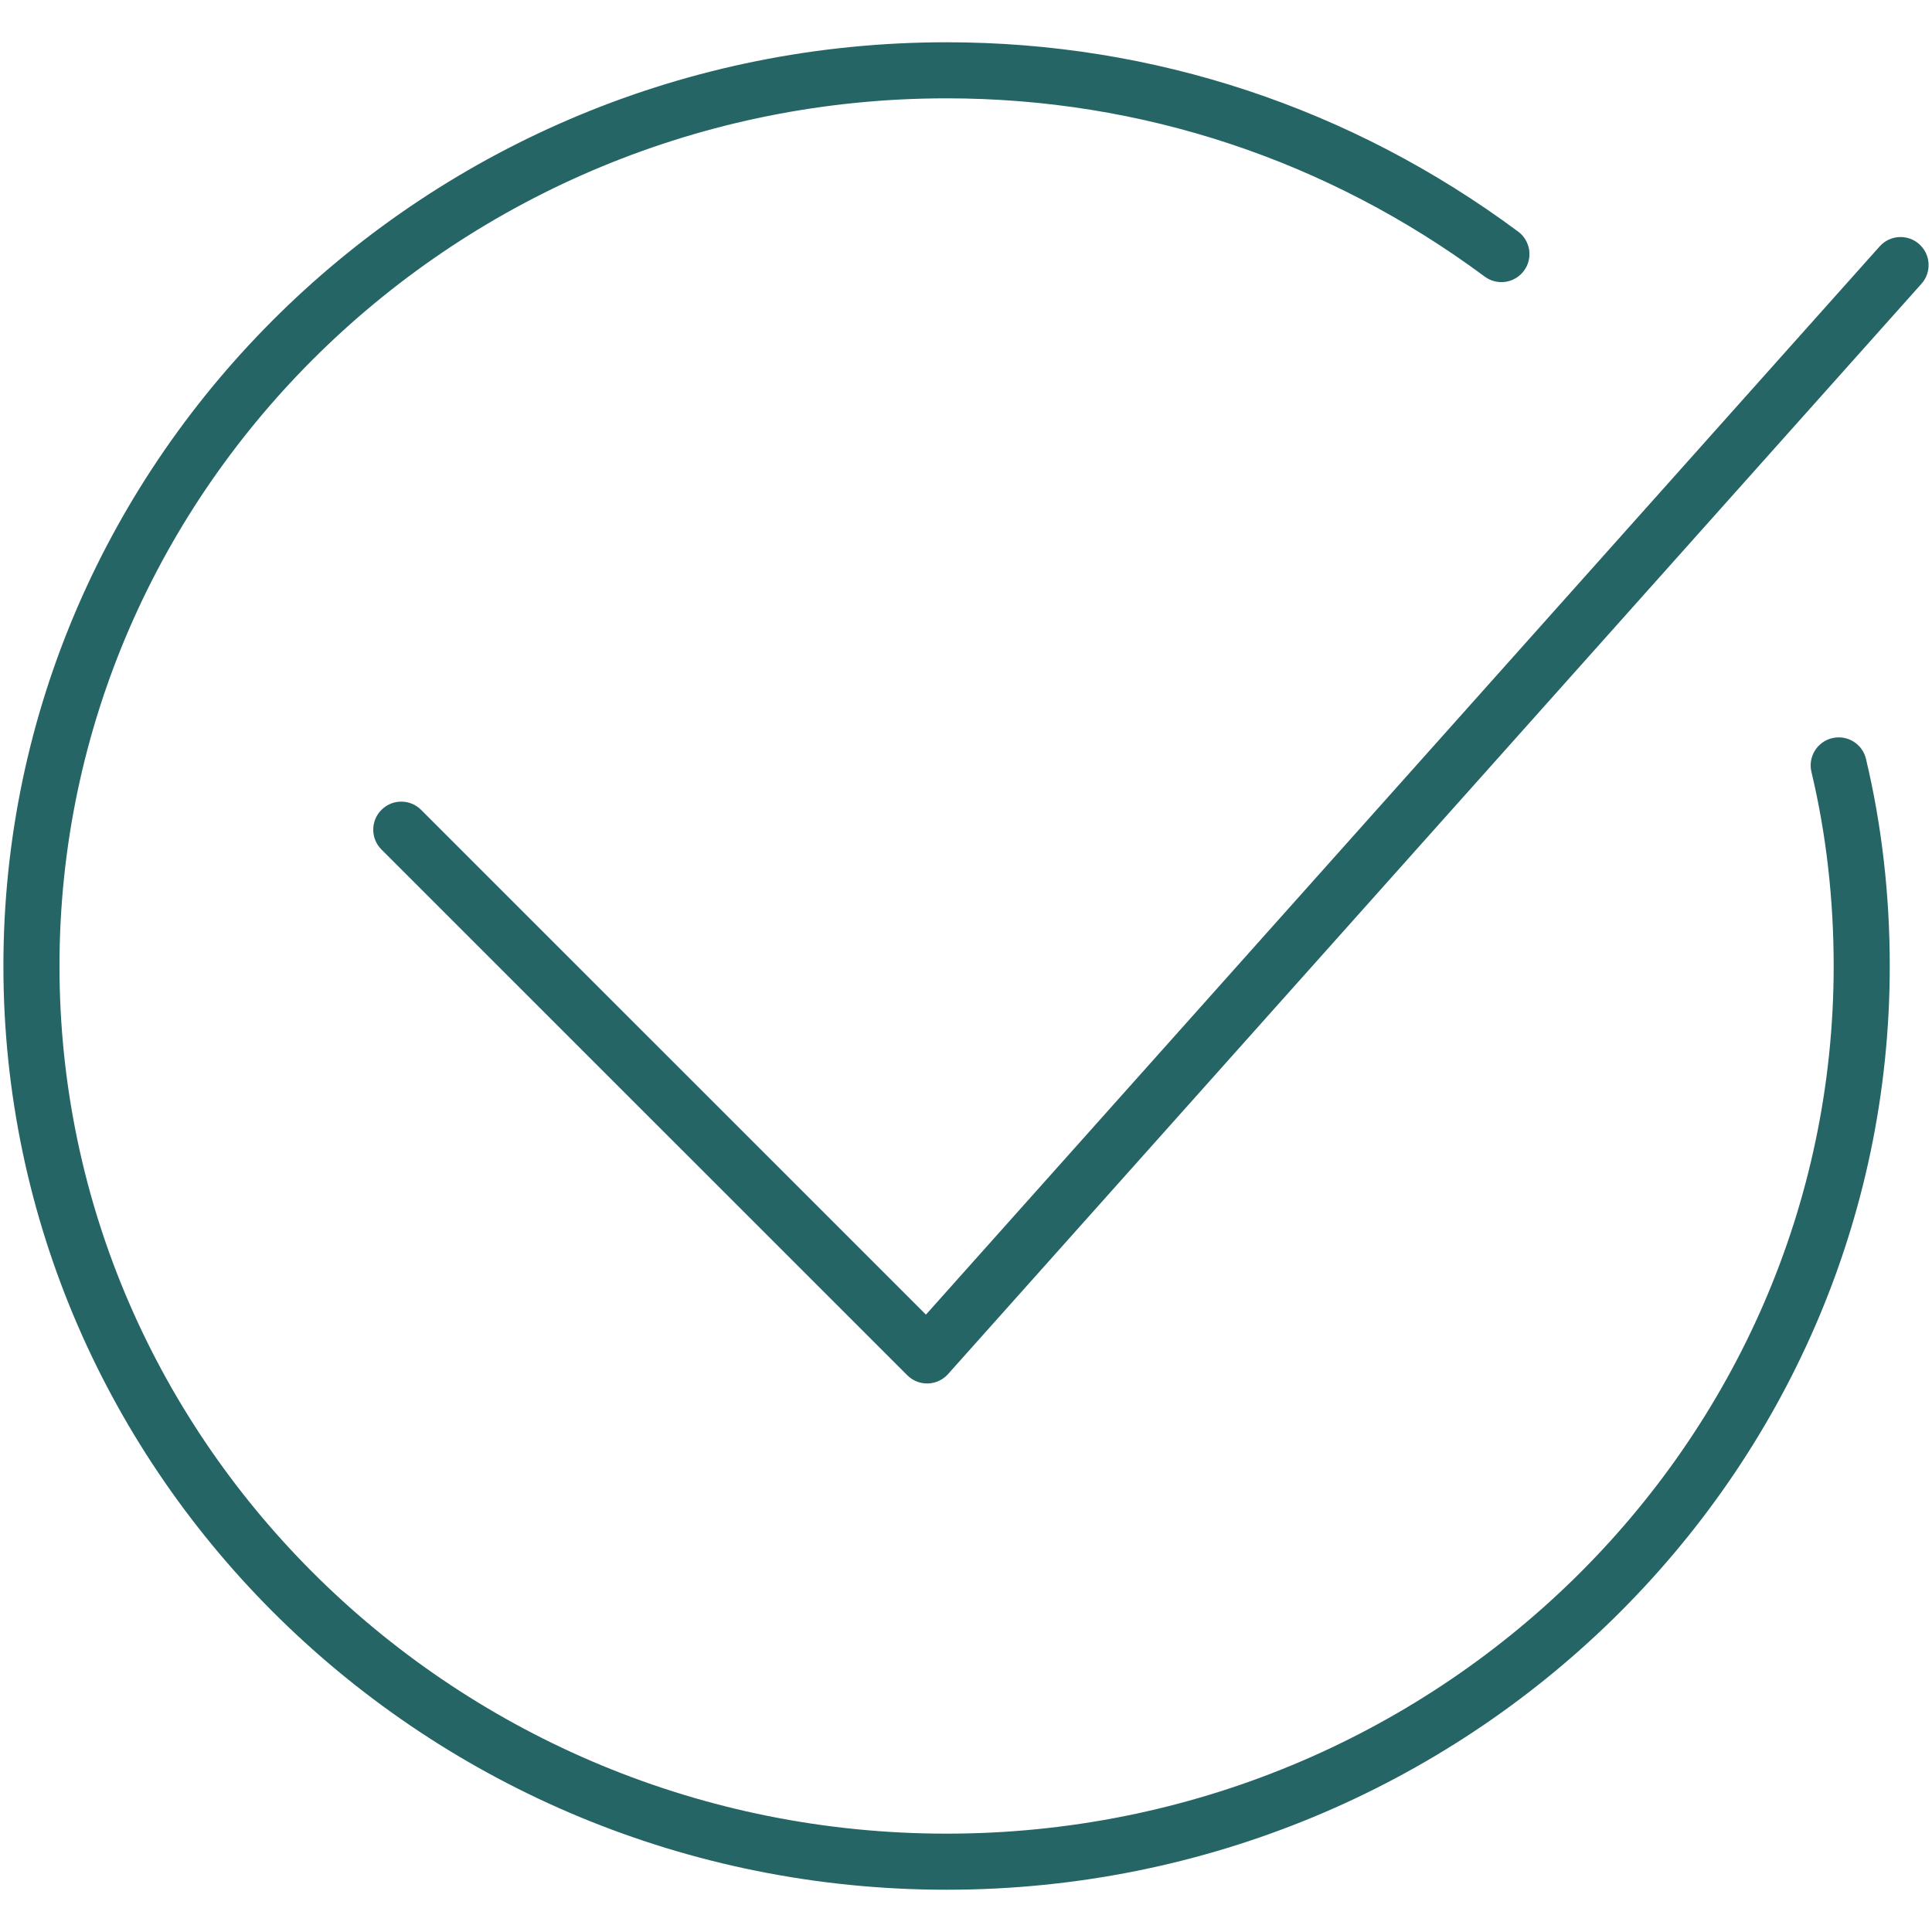
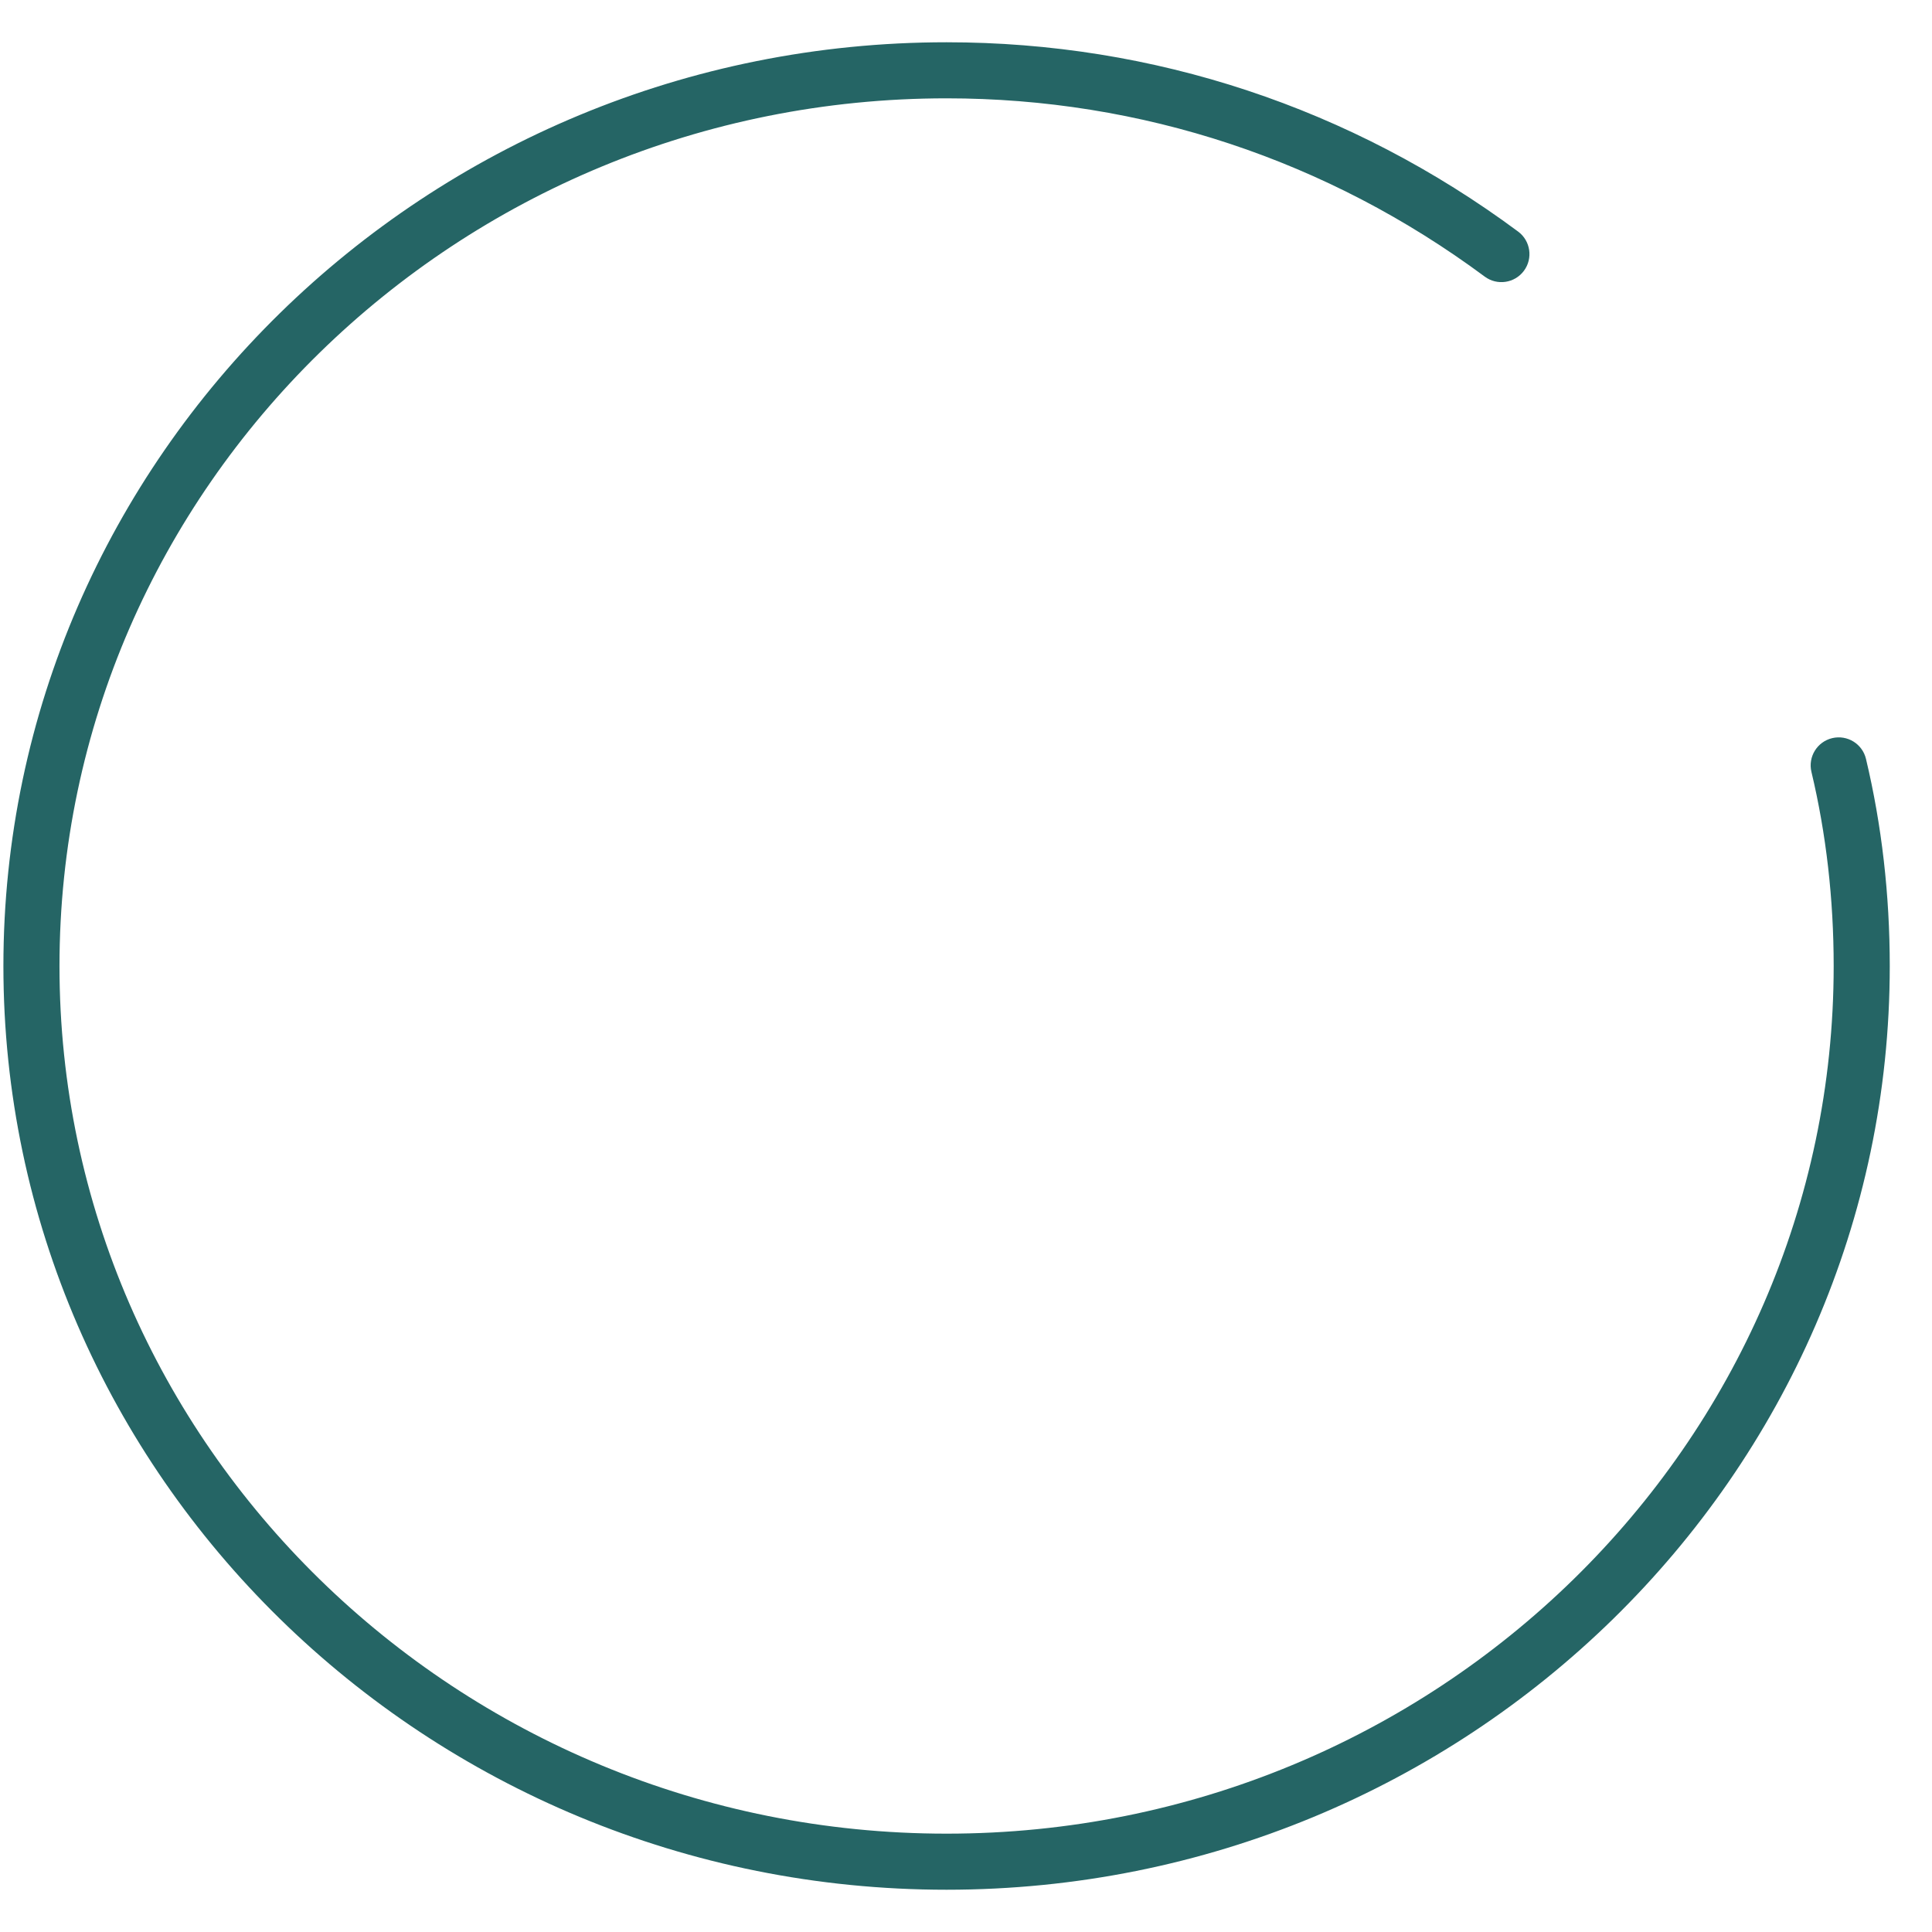
<svg xmlns="http://www.w3.org/2000/svg" width="100.353px" height="100.353px" viewBox="0,0,256,256">
  <g fill="#256565" fill-rule="nonzero" stroke="none" stroke-width="1" stroke-linecap="butt" stroke-linejoin="miter" stroke-miterlimit="10" stroke-dasharray="" stroke-dashoffset="0" font-family="none" font-weight="none" font-size="none" text-anchor="none" style="mix-blend-mode: normal">
    <g transform="translate(0.451,0.453) scale(2.551,2.551)">
      <g>
        <path d="M96.747,39.242c-0.186,-0.782 -0.97,-1.265 -1.755,-1.079c-0.782,0.187 -1.265,0.972 -1.078,1.754c0.766,3.212 1.155,6.604 1.155,10.083c0,24.85 -20.67,45.067 -46.078,45.067c-25.408,0 -46.078,-20.217 -46.078,-45.067c0,-24.852 20.67,-45.07 46.078,-45.07c10.119,0 19.785,3.202 27.952,9.26c0.644,0.479 1.558,0.344 2.037,-0.302c0.479,-0.646 0.344,-1.558 -0.302,-2.037c-8.672,-6.434 -18.938,-9.833 -29.687,-9.833c-27.014,0 -48.991,21.524 -48.991,47.982c0,26.456 21.977,47.98 48.991,47.98c27.014,0 48.991,-21.524 48.991,-47.98c0,-3.705 -0.416,-7.324 -1.235,-10.758z" />
-         <path d="M47.98,71.683c-0.386,0 -0.756,-0.153 -1.03,-0.426l-27.313,-27.309c-0.569,-0.569 -0.569,-1.491 0,-2.06c0.568,-0.569 1.49,-0.569 2.059,0l26.223,26.219l49.538,-55.486c0.536,-0.6 1.456,-0.652 2.056,-0.116c0.6,0.536 0.652,1.456 0.117,2.056l-50.564,56.636c-0.267,0.299 -0.645,0.475 -1.045,0.486c-0.014,0 -0.027,0 -0.041,0z" />
      </g>
    </g>
  </g>
</svg>